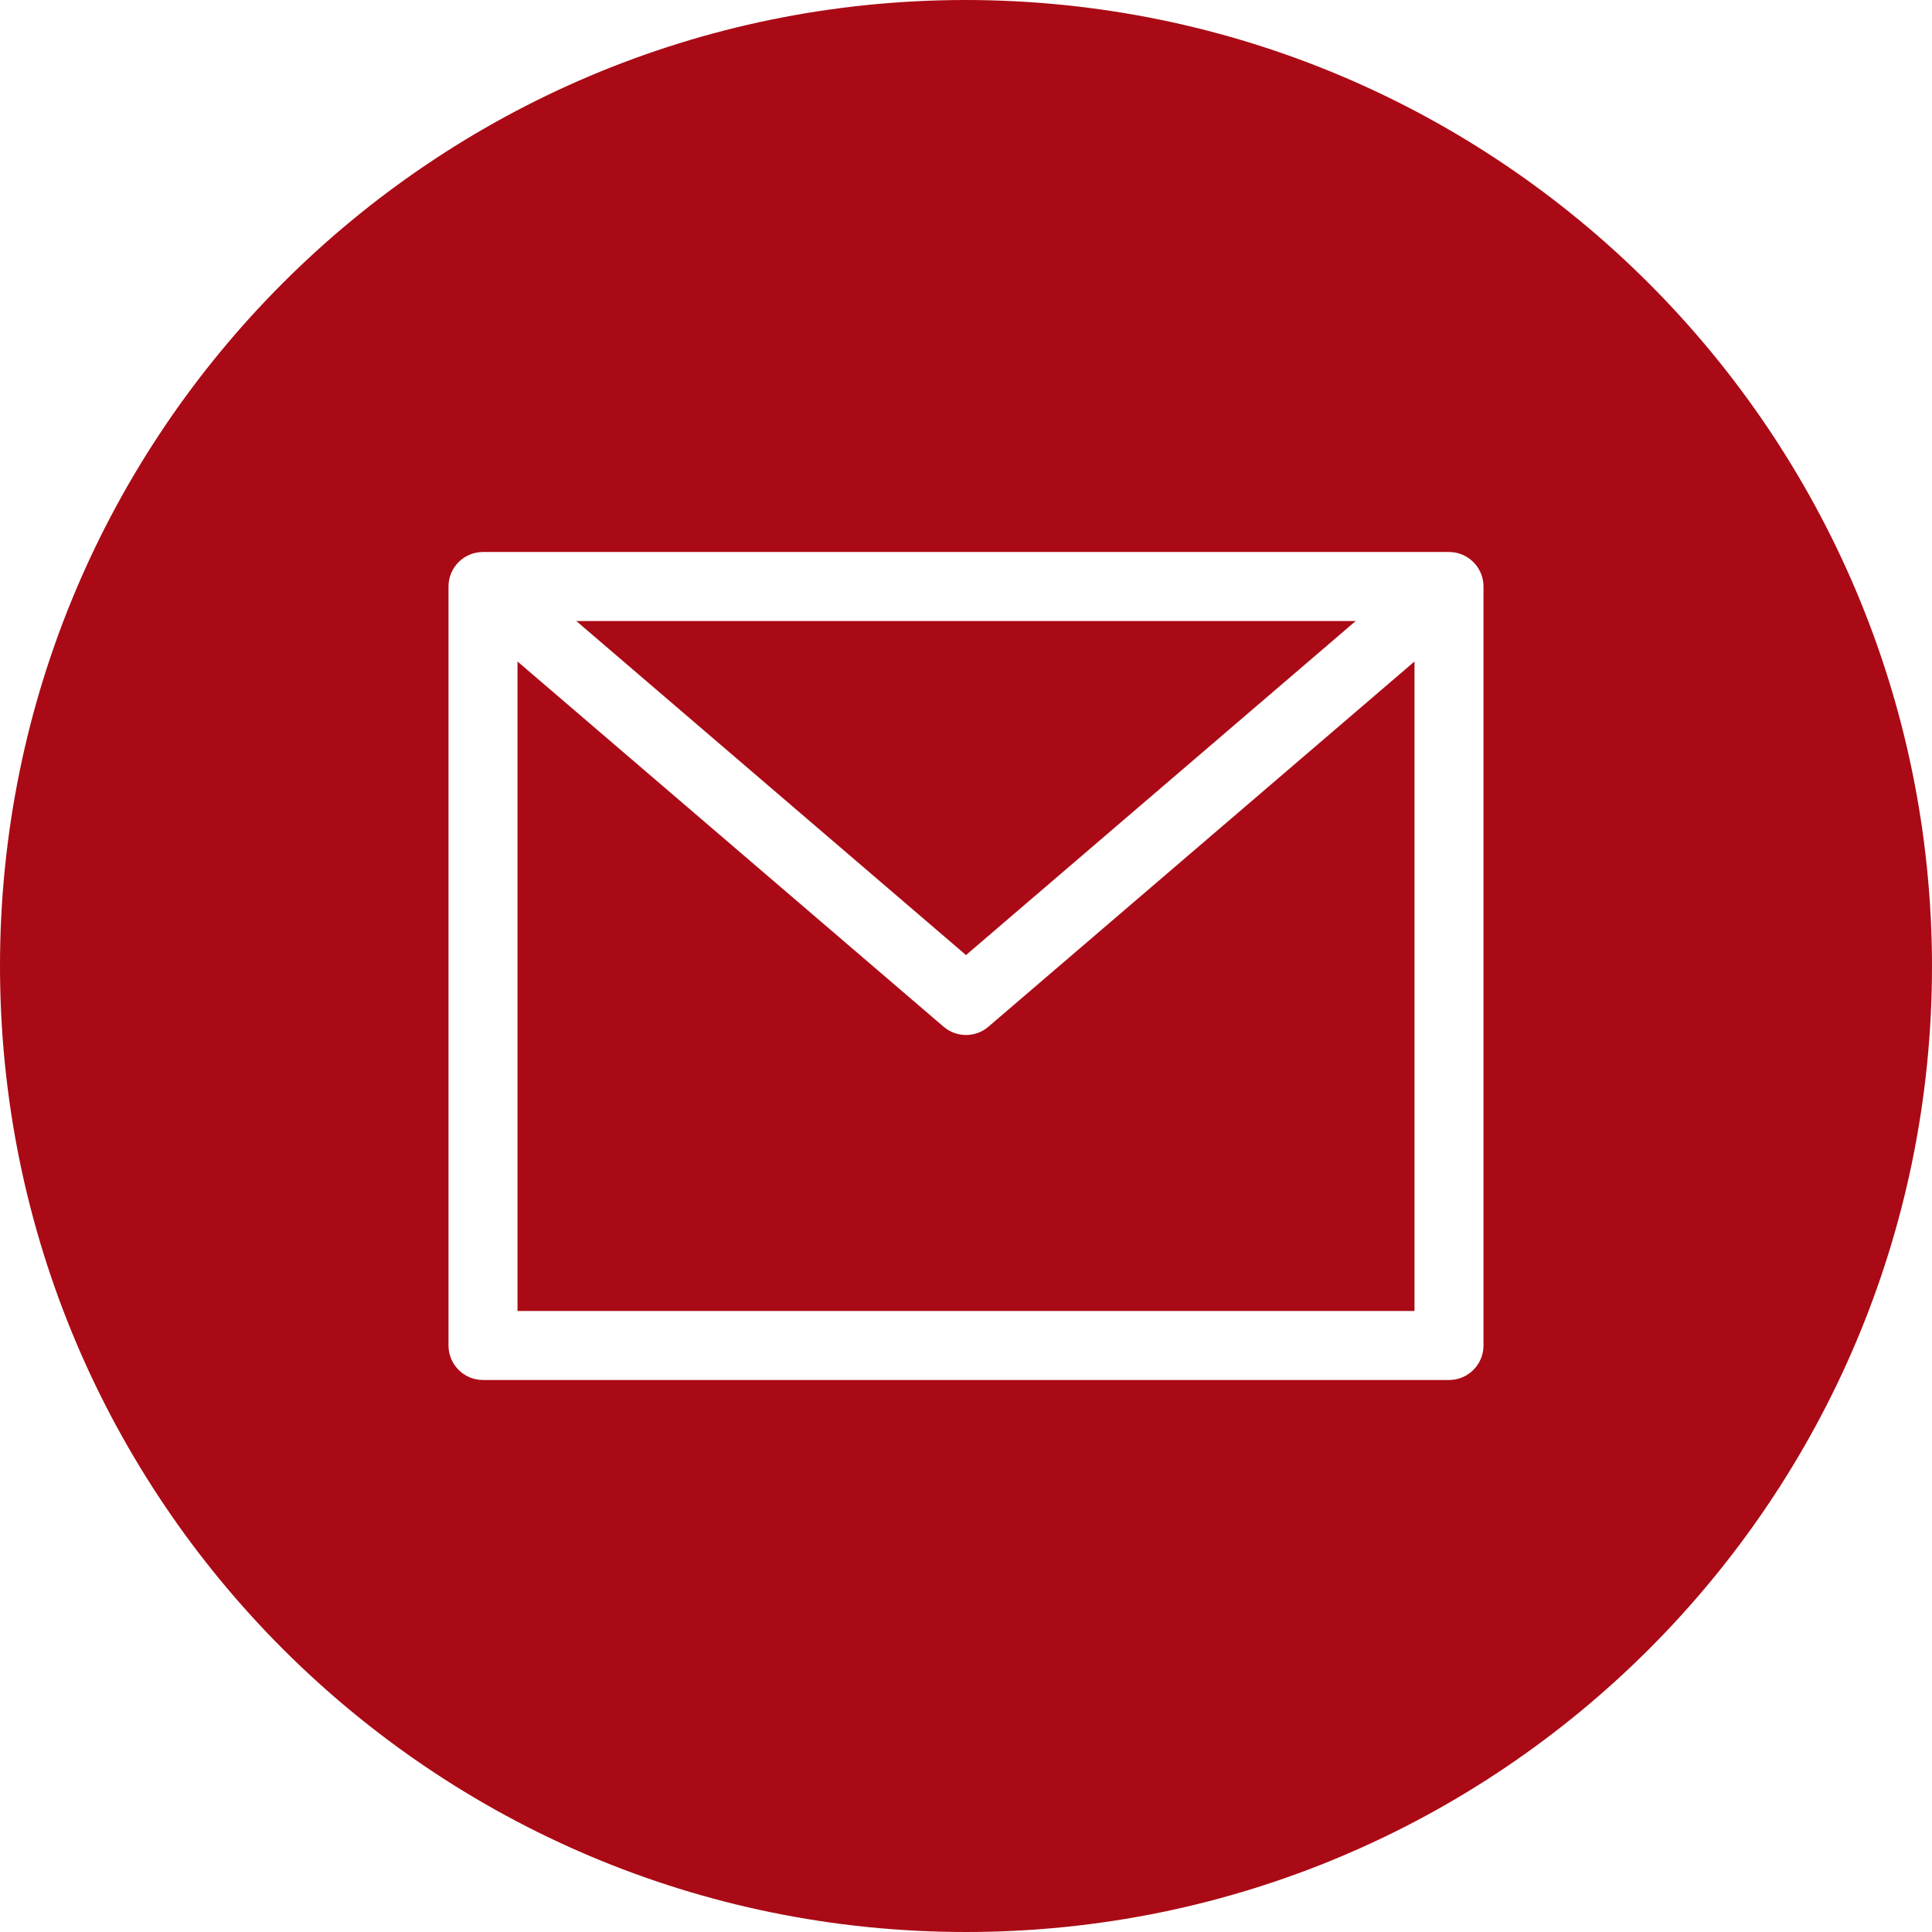
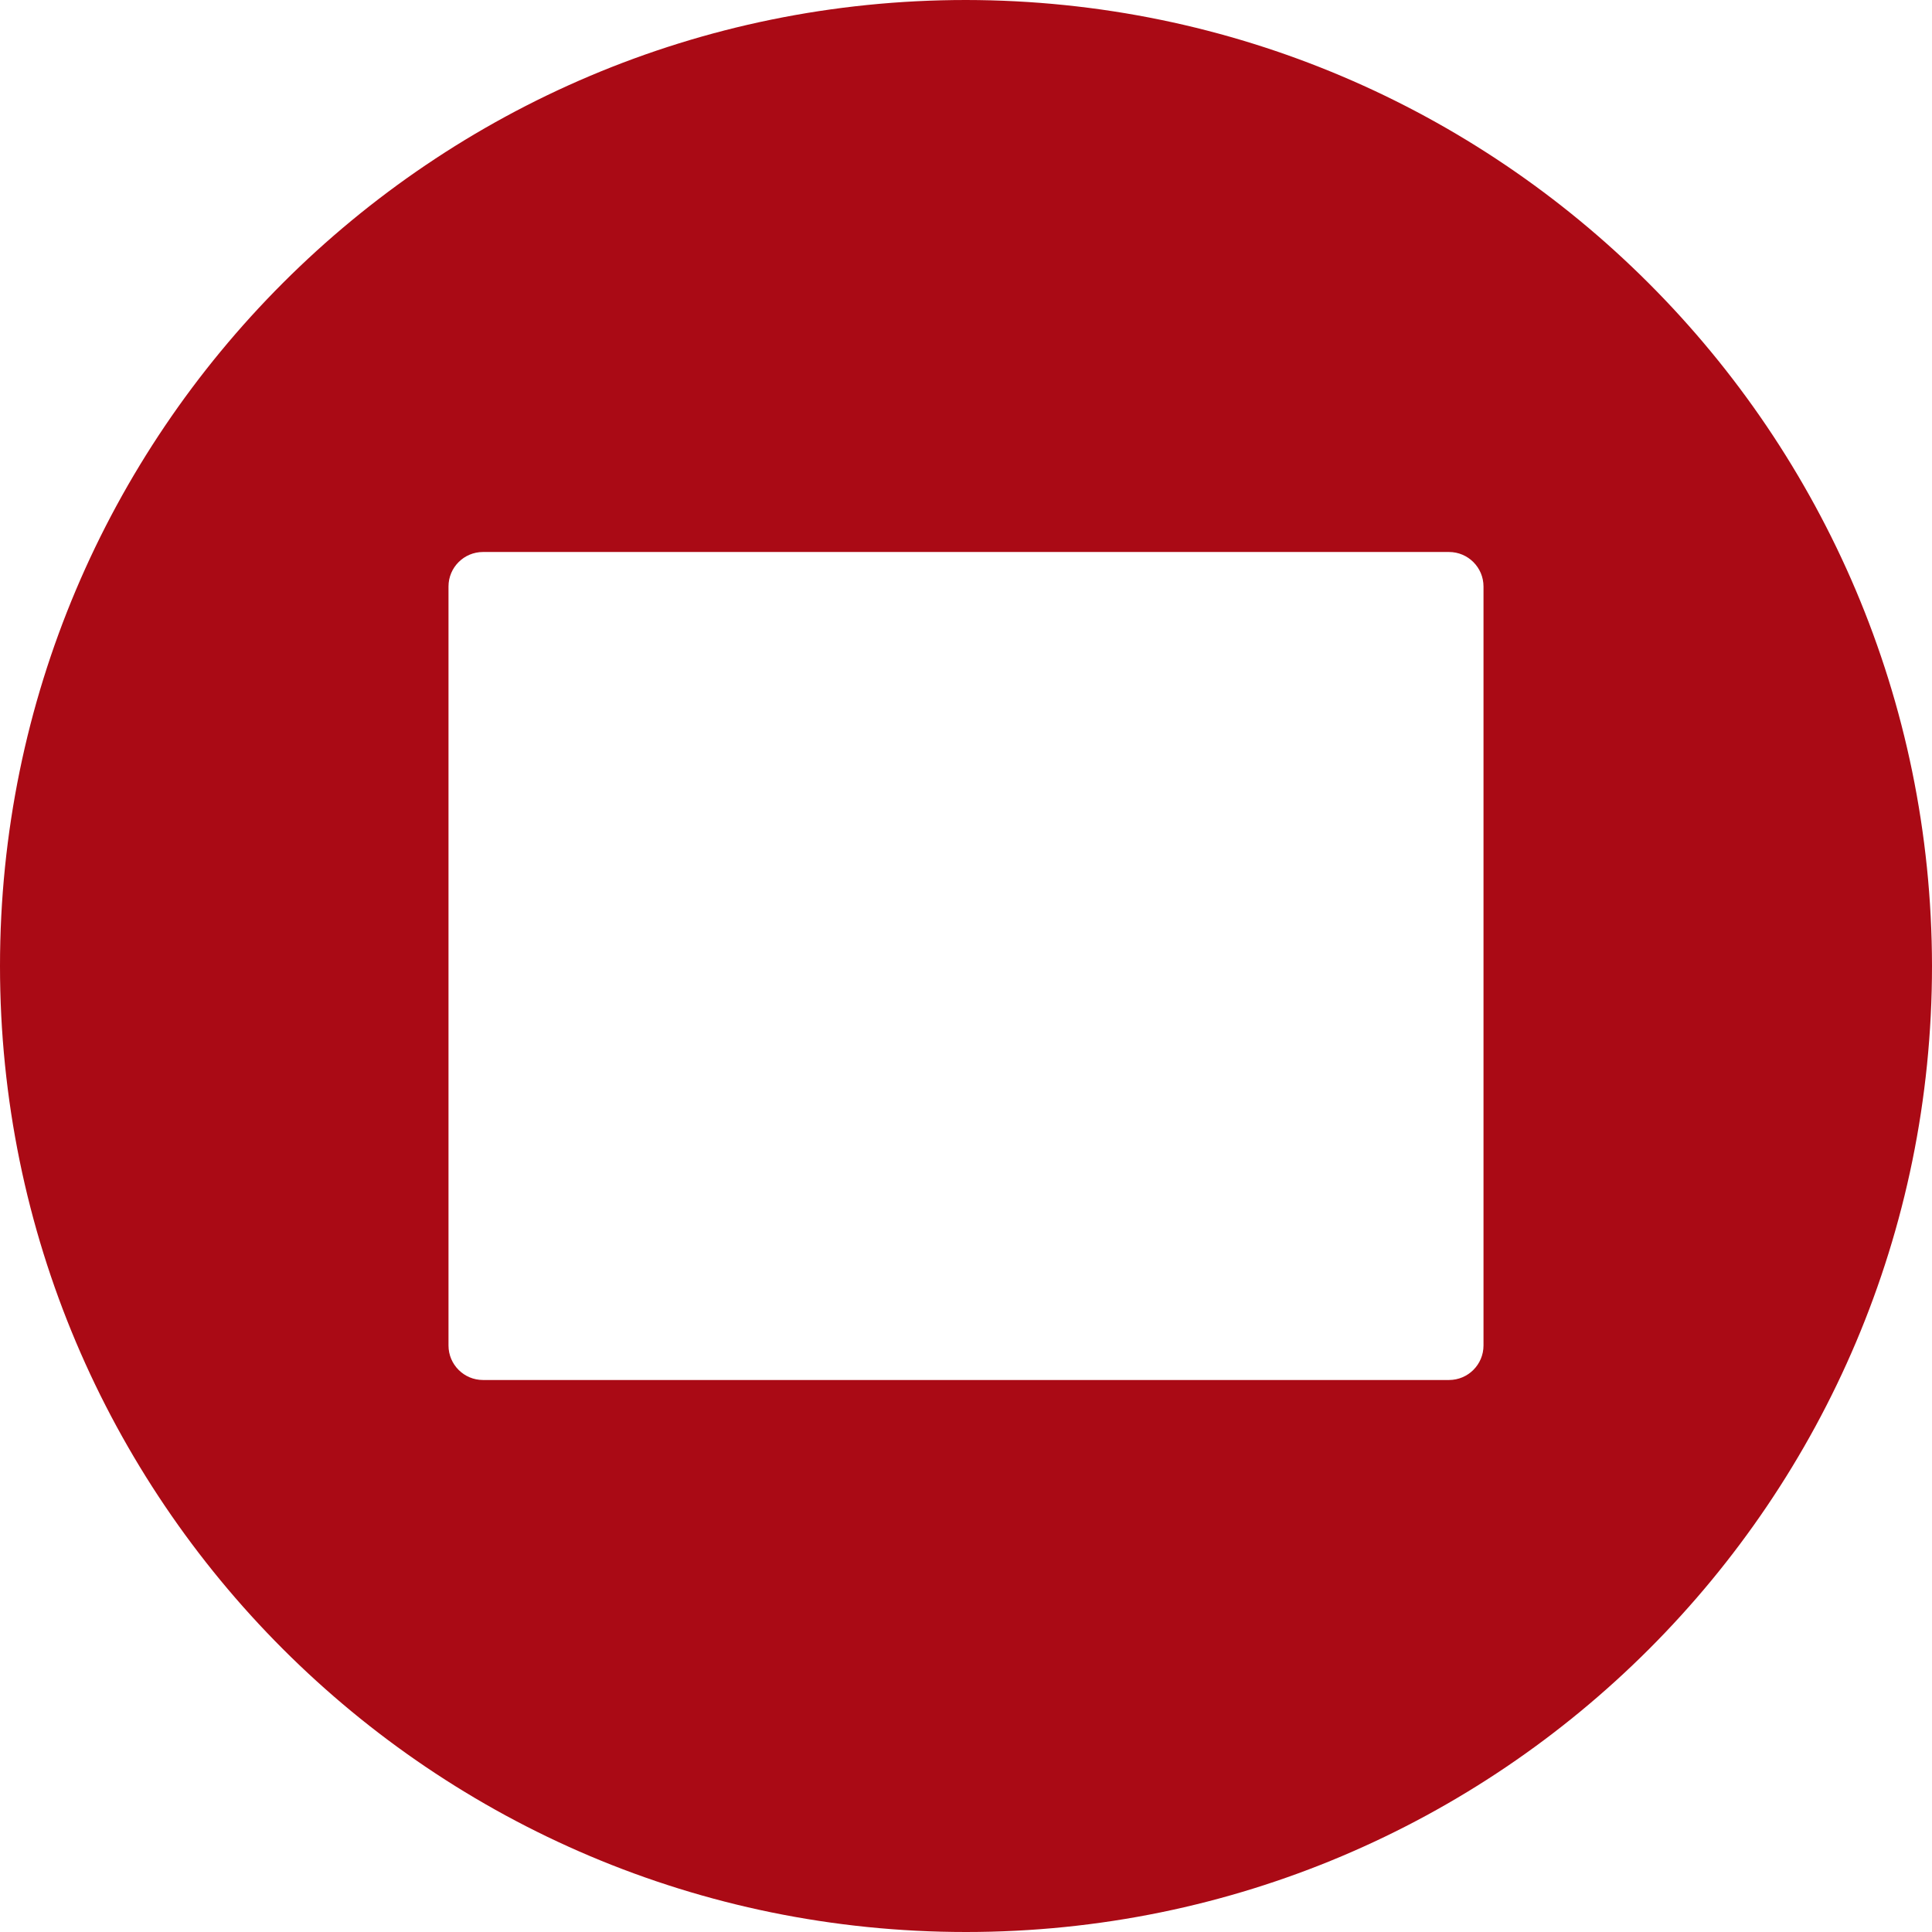
<svg xmlns="http://www.w3.org/2000/svg" height="448pt" fill="#aa0a15" viewBox="0 0 448 448" width="448pt">
-   <path d="m314.375 144h-180.75l90.375 77.465zm0 0" />
-   <path d="m224 240c-1.91 0-3.758-.684-5.207-1.93l-98.793-84.68v150.609h208v-150.609l-98.793 84.68c-1.449 1.246-3.297 1.93-5.207 1.93zm0 0" />
  <path d="m224 0c-123.711 0-224 100.289-224 224s100.289 224 224 224 224-100.289 224-224c-.141-123.652-100.348-223.859-224-224zm120 312c0 4.418-3.582 8-8 8h-224c-4.418 0-8-3.582-8-8v-176c0-4.418 3.582-8 8-8h224c4.418 0 8 3.582 8 8zm0 0" />
</svg>